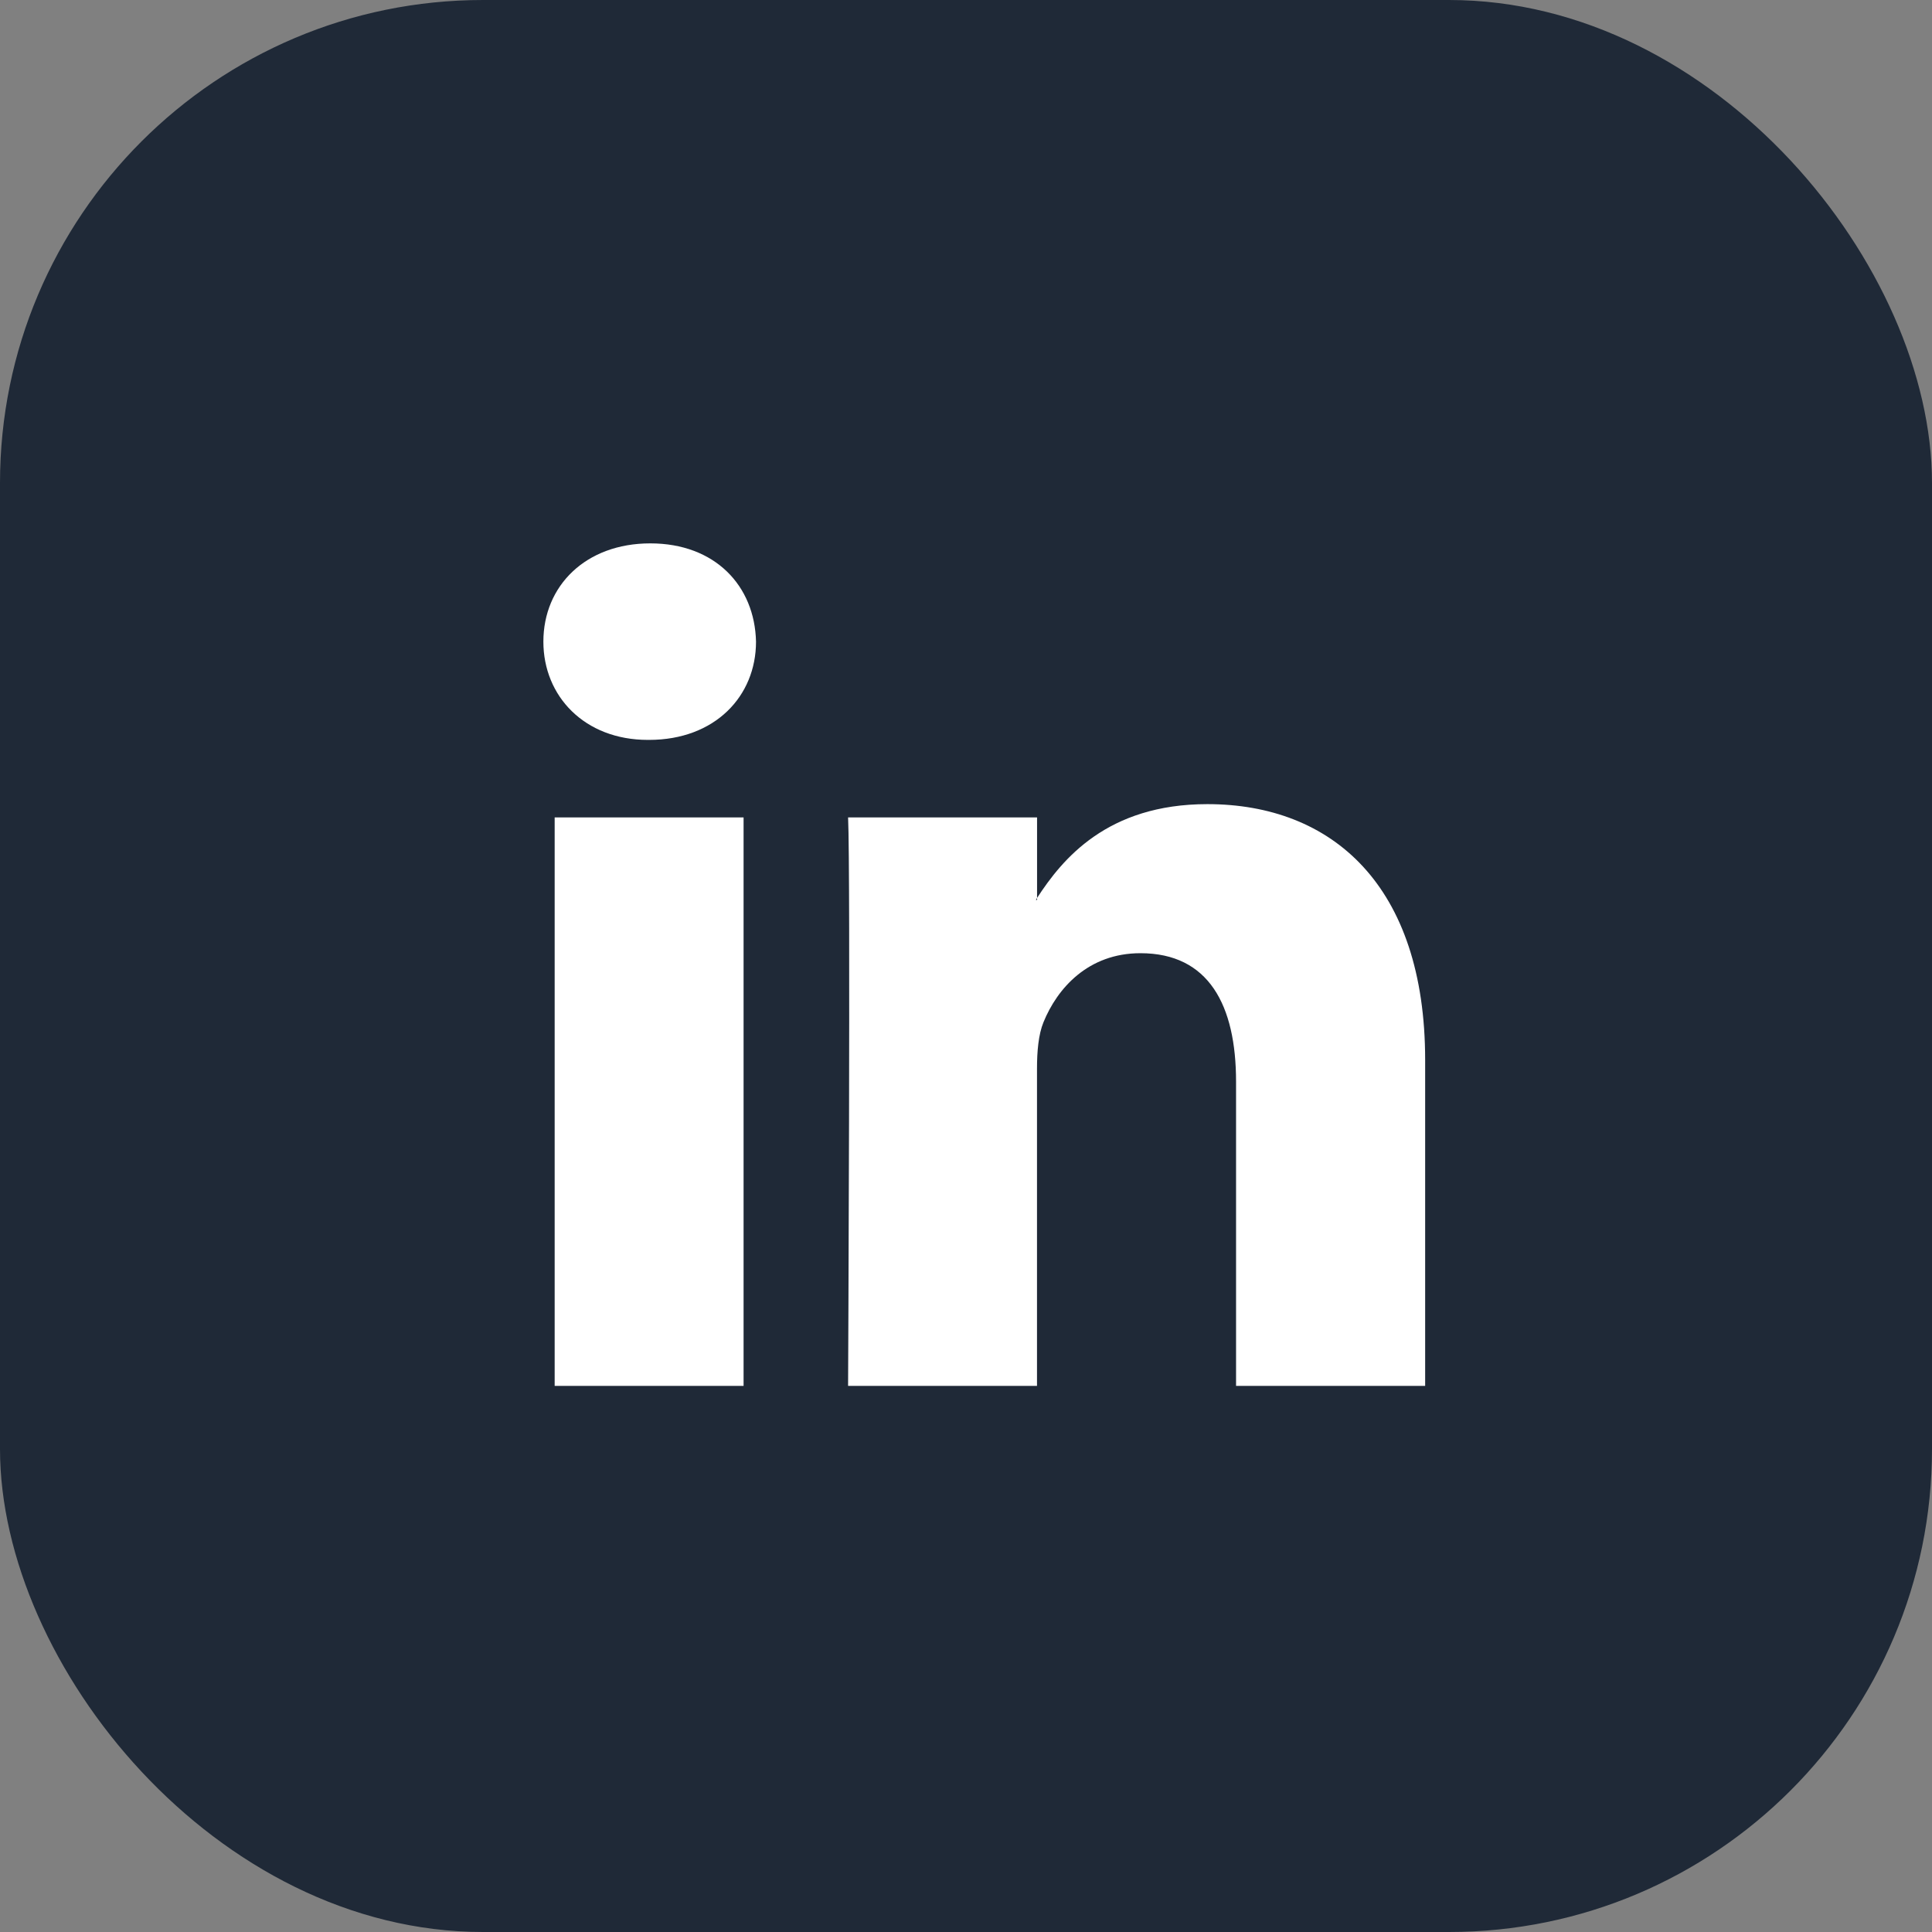
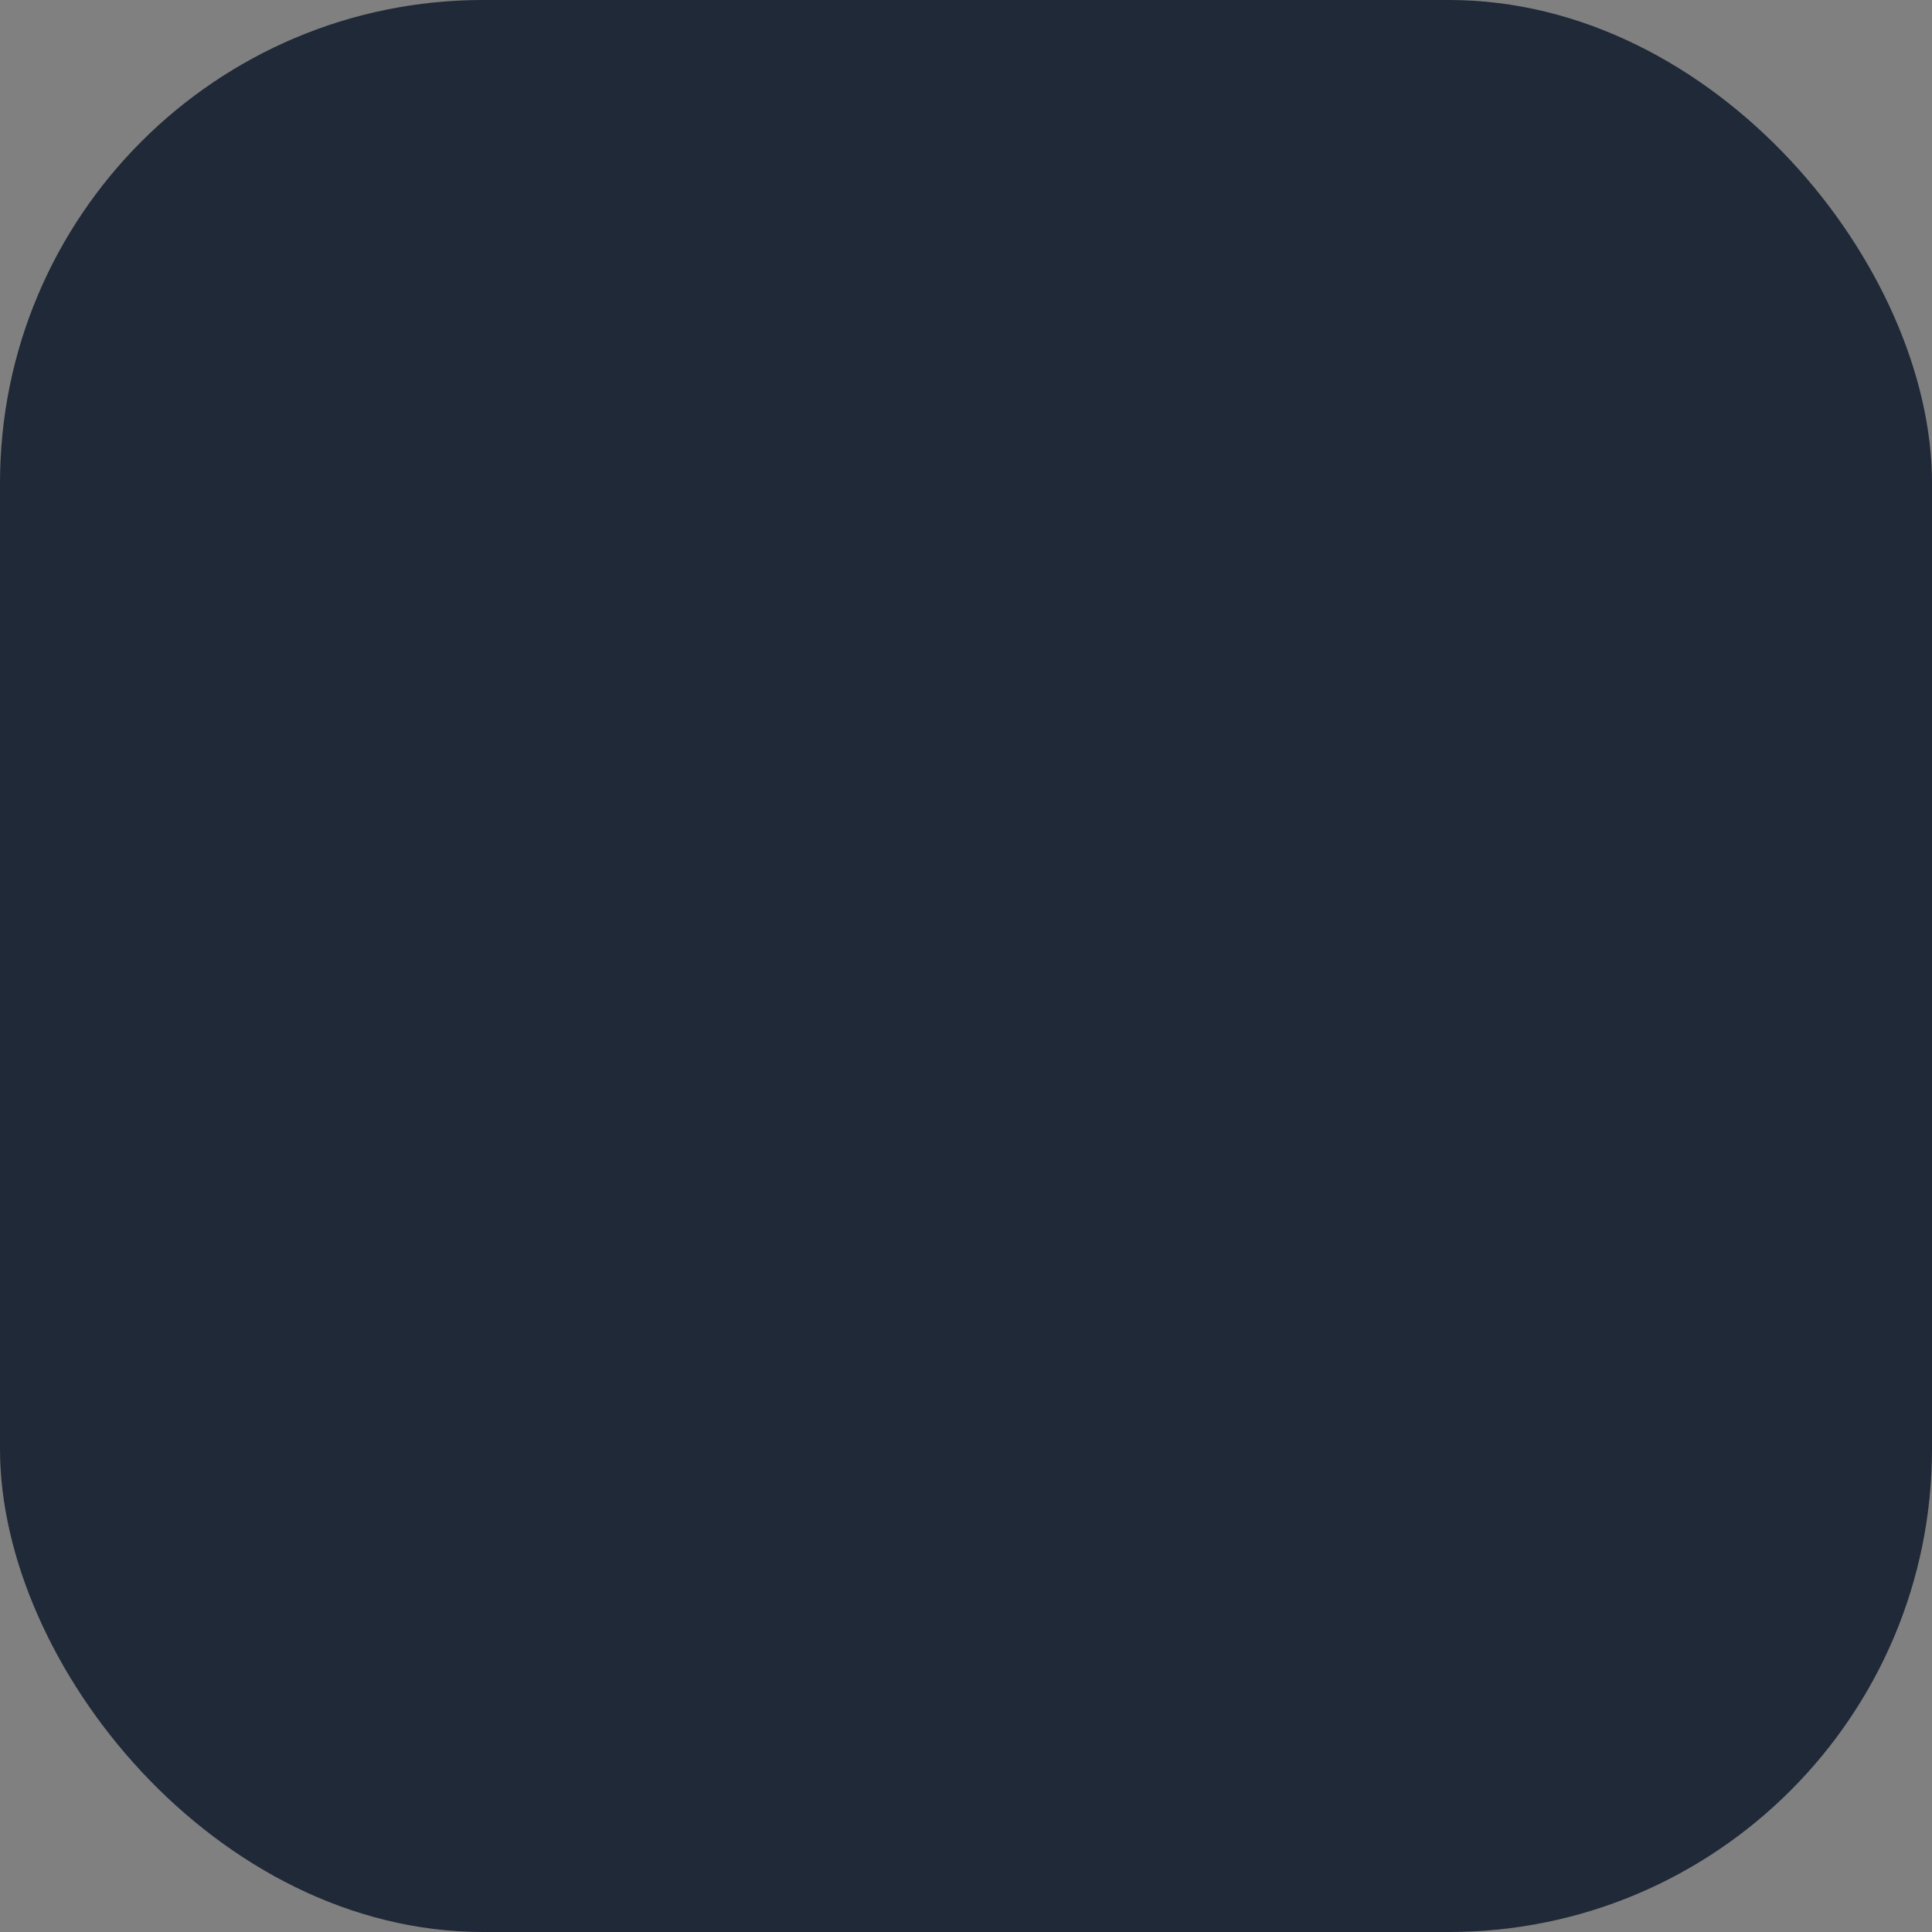
<svg xmlns="http://www.w3.org/2000/svg" width="32" height="32" viewBox="0 0 32 32" fill="none">
  <rect x="0" y="0" width="32" height="32" fill="#808080" stroke="none" />
  <rect width="32" height="32" rx="8" fill="#1F2937" />
-   <path d="M9.187 22.955H12.316V13.539H9.187V22.955ZM10.771 9C9.701 9 9 9.702 9 10.628C9 11.53 9.68 12.255 10.731 12.255H10.75C11.844 12.255 12.522 11.53 12.522 10.628C12.501 9.702 11.844 9 10.771 9ZM23.605 17.557V22.955H20.473V17.916C20.473 16.649 20.021 15.788 18.889 15.788C18.022 15.788 17.511 16.371 17.283 16.932C17.2 17.134 17.176 17.417 17.176 17.696V22.955H14.047C14.047 22.955 14.089 14.422 14.047 13.539H17.177V14.873C17.172 14.885 17.163 14.894 17.158 14.906H17.177V14.873C17.594 14.232 18.335 13.319 19.998 13.319C22.062 13.319 23.605 14.664 23.605 17.557Z" fill="white" />
</svg>